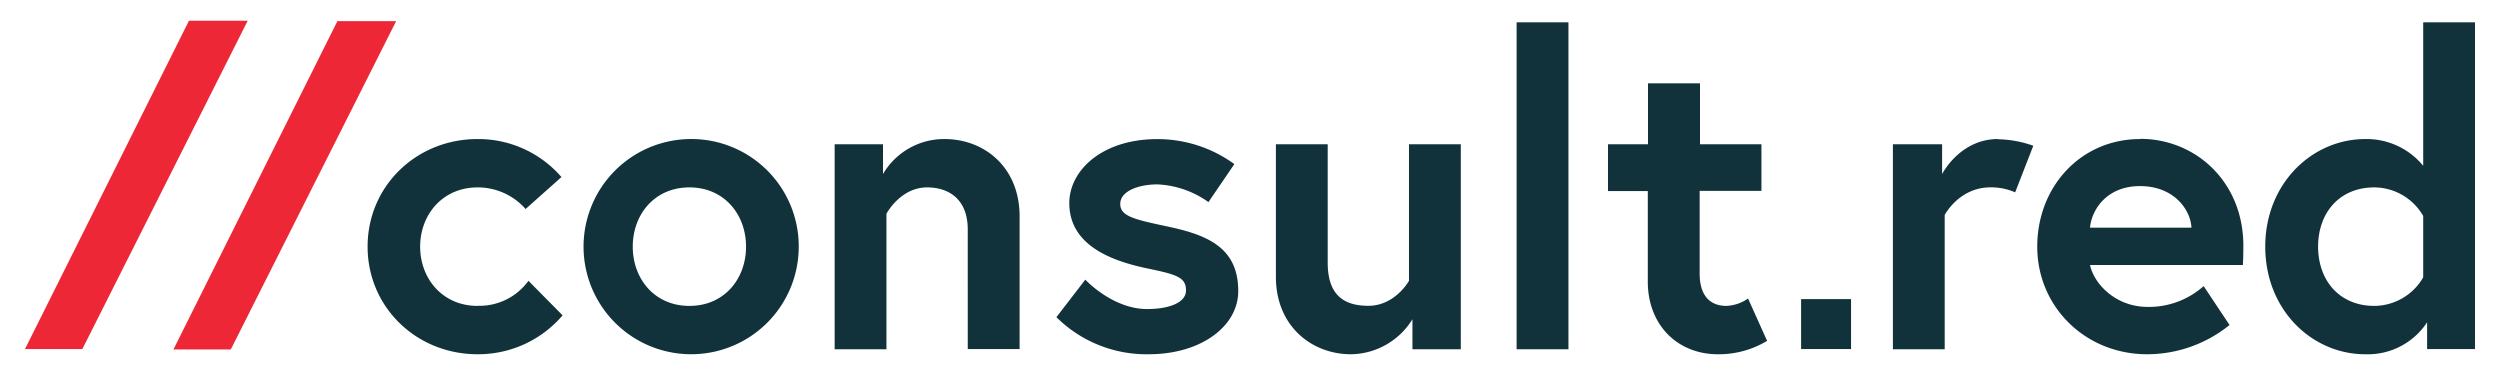
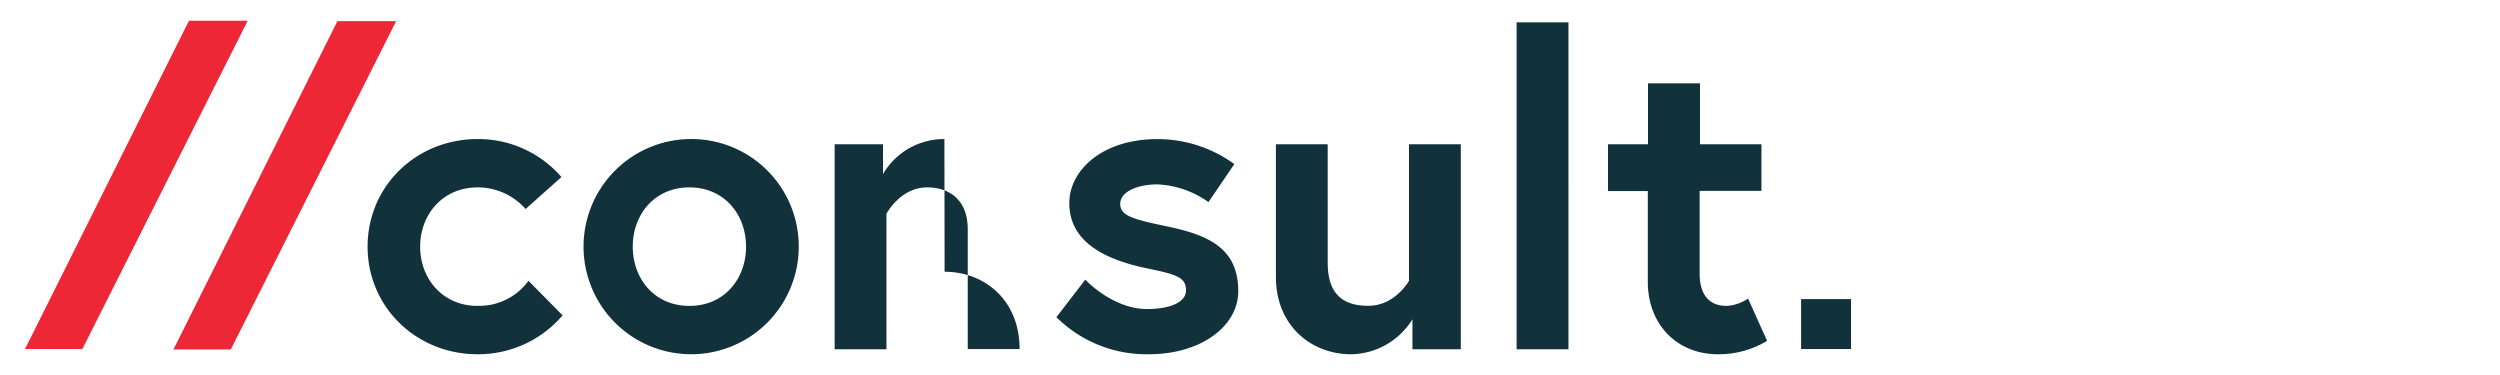
<svg xmlns="http://www.w3.org/2000/svg" id="Layer_1" data-name="Layer 1" viewBox="0 0 500 75">
  <defs>
    <style>.cls-1{fill:#11323b;}.cls-2{fill:#ee2737;}</style>
  </defs>
  <title>Artboard 11</title>
-   <path class="cls-1" d="M399.58,27.81c-7.61,0-11.16,7-11.16,7V28.85h-9.84v41h10.36V43s2.86-5.53,9.17-5.53a11.9,11.9,0,0,1,4.92,1l3.63-9.32a22.22,22.22,0,0,0-7.08-1.3Zm28.44,0c-11.84,0-20.57,9.5-20.57,21.52s9.6,21.52,22,21.52A26.22,26.22,0,0,0,445.91,65l-5.18-7.78a16.46,16.46,0,0,1-11.24,4.16C423,61.35,418.78,56.67,418,53h30.58c.09-1.55.09-3.11.09-3.88,0-12.63-9.41-21.35-20.65-21.35ZM418,45.53c.34-3.63,3.37-8.31,10-8.31,6.83,0,10.12,4.76,10.29,8.31ZM495,4.47H484.64V33.16a14.64,14.64,0,0,0-11.59-5.35c-10.63,0-20,8.89-20,21.52s9.33,21.52,20,21.52a14.19,14.19,0,0,0,12.37-6.39v5.35H495V4.47Zm-10.36,51a11.36,11.36,0,0,1-9.77,5.71c-7,0-11.25-5.11-11.25-11.85s4.24-11.85,11.25-11.85a11.36,11.36,0,0,1,9.77,5.71V55.47Z" />
  <polygon class="cls-1" points="370.21 59.82 360.22 59.82 360.22 69.81 370.21 69.81 370.21 59.82 370.21 59.82" />
-   <path class="cls-1" d="M95.52,61.18c-7,0-11.49-5.45-11.49-11.85s4.49-11.85,11.49-11.85a12.74,12.74,0,0,1,9.6,4.32l7.17-6.39a22,22,0,0,0-16.77-7.6c-12.27,0-22,9.41-22,21.52s9.76,21.52,22,21.52a22.19,22.19,0,0,0,17-7.78l-6.83-6.91a12.1,12.1,0,0,1-10.12,5Zm42.36-33.37a21.52,21.52,0,1,0,21.87,21.52,21.48,21.48,0,0,0-21.87-21.52Zm0,33.37c-7,0-11.33-5.45-11.33-11.85s4.33-11.85,11.33-11.85,11.33,5.45,11.33,11.85-4.32,11.85-11.33,11.85Zm51-33.37a14.16,14.16,0,0,0-12.28,7V28.85h-9.67v41h10.36V42.75s2.77-5.27,8.13-5.27c4.5,0,8.13,2.51,8.13,8.39V69.81h10.37V43.27c0-9.85-7.08-15.46-15-15.46Zm22.39,35.61a25.54,25.54,0,0,0,18.49,7.43c10.47,0,17.89-5.62,17.89-12.62,0-8.47-5.78-11.15-13.91-12.88-6.92-1.47-9.69-2.08-9.69-4.58s3.55-3.89,7.44-3.89a19,19,0,0,1,10.2,3.54l5.18-7.6a26.13,26.13,0,0,0-15.38-5c-11.23,0-17.63,6.39-17.63,12.78,0,7.79,7.08,11.25,15.21,13,6.23,1.29,8.13,1.81,8.13,4.49,0,2.51-3.54,3.72-7.78,3.72-6.92,0-12.36-5.88-12.36-5.88l-5.79,7.52Zm58.94,7.43a14.67,14.67,0,0,0,12.28-7v6h9.67v-41H281.8V56.16s-2.77,5-8.13,5-8.13-2.6-8.13-8.65V28.85H255.18V55.38c0,9.85,7.17,15.47,15,15.47Zm33.11-1h10.37V4.47H303.32V69.81Zm18.24-31.64h8V56.33c0,8.73,6,14.52,14,14.52a18.67,18.67,0,0,0,9.86-2.68l-3.81-8.47a8.18,8.18,0,0,1-4.32,1.48c-2.76,0-5.36-1.48-5.36-6.49V38.17h12.36V28.85H340V16.66H329.6V28.85h-8v9.32Z" />
+   <path class="cls-1" d="M95.52,61.18c-7,0-11.49-5.45-11.49-11.85s4.49-11.85,11.49-11.85a12.74,12.74,0,0,1,9.6,4.32l7.17-6.39a22,22,0,0,0-16.77-7.6c-12.27,0-22,9.41-22,21.52s9.76,21.52,22,21.52a22.19,22.19,0,0,0,17-7.78l-6.83-6.91a12.1,12.1,0,0,1-10.12,5Zm42.36-33.37a21.52,21.52,0,1,0,21.87,21.52,21.48,21.48,0,0,0-21.87-21.52Zm0,33.37c-7,0-11.33-5.45-11.33-11.85s4.33-11.85,11.33-11.85,11.33,5.45,11.33,11.85-4.32,11.85-11.33,11.85Zm51-33.37a14.16,14.16,0,0,0-12.28,7V28.85h-9.67v41h10.36V42.75s2.77-5.27,8.13-5.27c4.5,0,8.13,2.51,8.13,8.39V69.81h10.37c0-9.85-7.08-15.46-15-15.46Zm22.39,35.61a25.54,25.54,0,0,0,18.49,7.43c10.47,0,17.89-5.62,17.89-12.62,0-8.47-5.78-11.15-13.91-12.88-6.92-1.47-9.69-2.08-9.69-4.58s3.55-3.89,7.44-3.89a19,19,0,0,1,10.2,3.54l5.18-7.6a26.13,26.13,0,0,0-15.38-5c-11.23,0-17.63,6.39-17.63,12.78,0,7.79,7.08,11.25,15.21,13,6.23,1.29,8.13,1.81,8.13,4.49,0,2.51-3.54,3.72-7.78,3.72-6.92,0-12.36-5.88-12.36-5.88l-5.79,7.52Zm58.94,7.43a14.67,14.67,0,0,0,12.28-7v6h9.67v-41H281.8V56.16s-2.77,5-8.13,5-8.13-2.6-8.13-8.65V28.85H255.18V55.38c0,9.85,7.17,15.47,15,15.47Zm33.11-1h10.37V4.47H303.32V69.81Zm18.24-31.64h8V56.33c0,8.73,6,14.52,14,14.52a18.67,18.67,0,0,0,9.86-2.68l-3.81-8.47a8.18,8.18,0,0,1-4.32,1.48c-2.76,0-5.36-1.48-5.36-6.49V38.17h12.36V28.85H340V16.66H329.6V28.85h-8v9.32Z" />
  <polygon class="cls-2" points="5 69.81 16.47 69.81 49.54 4.15 37.79 4.15 5 69.81 5 69.81" />
  <polygon class="cls-2" points="34.69 69.89 46.16 69.89 79.23 4.23 67.48 4.23 34.69 69.89 34.69 69.89" />
</svg>